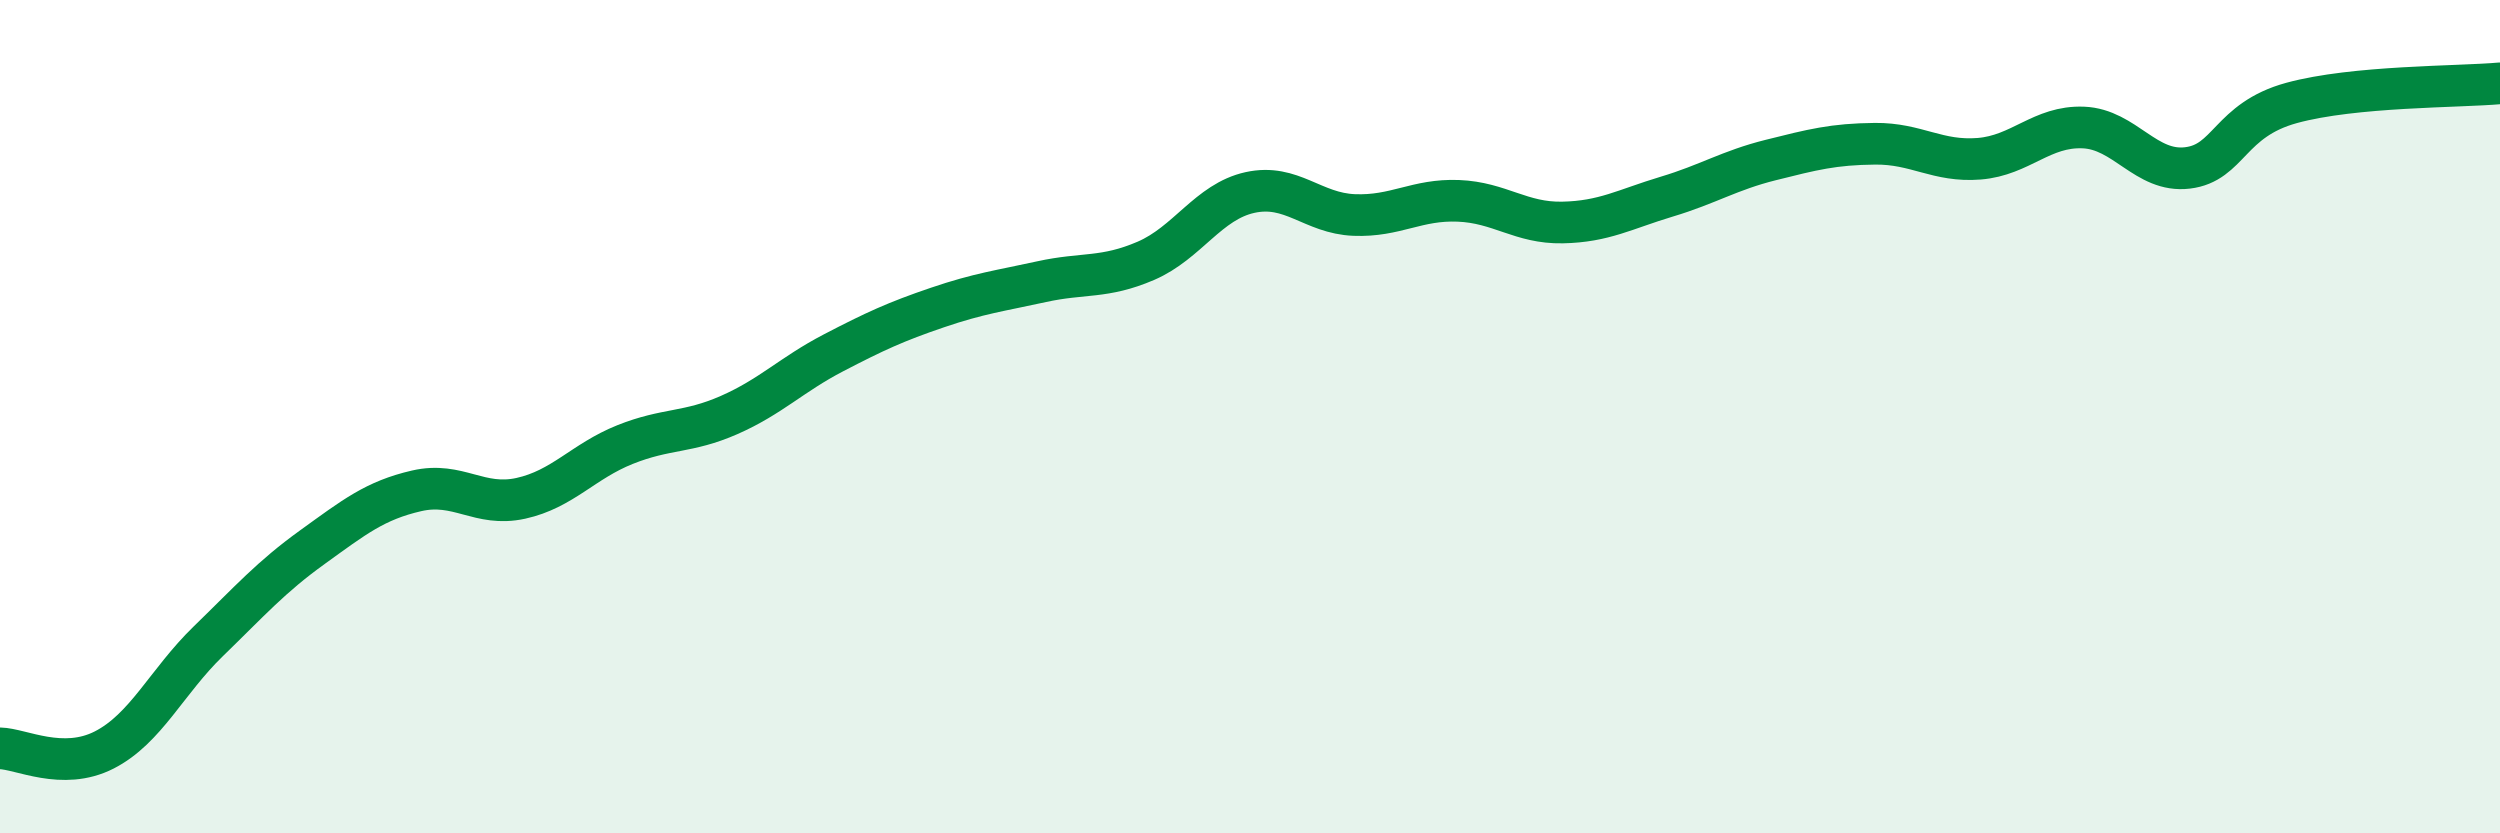
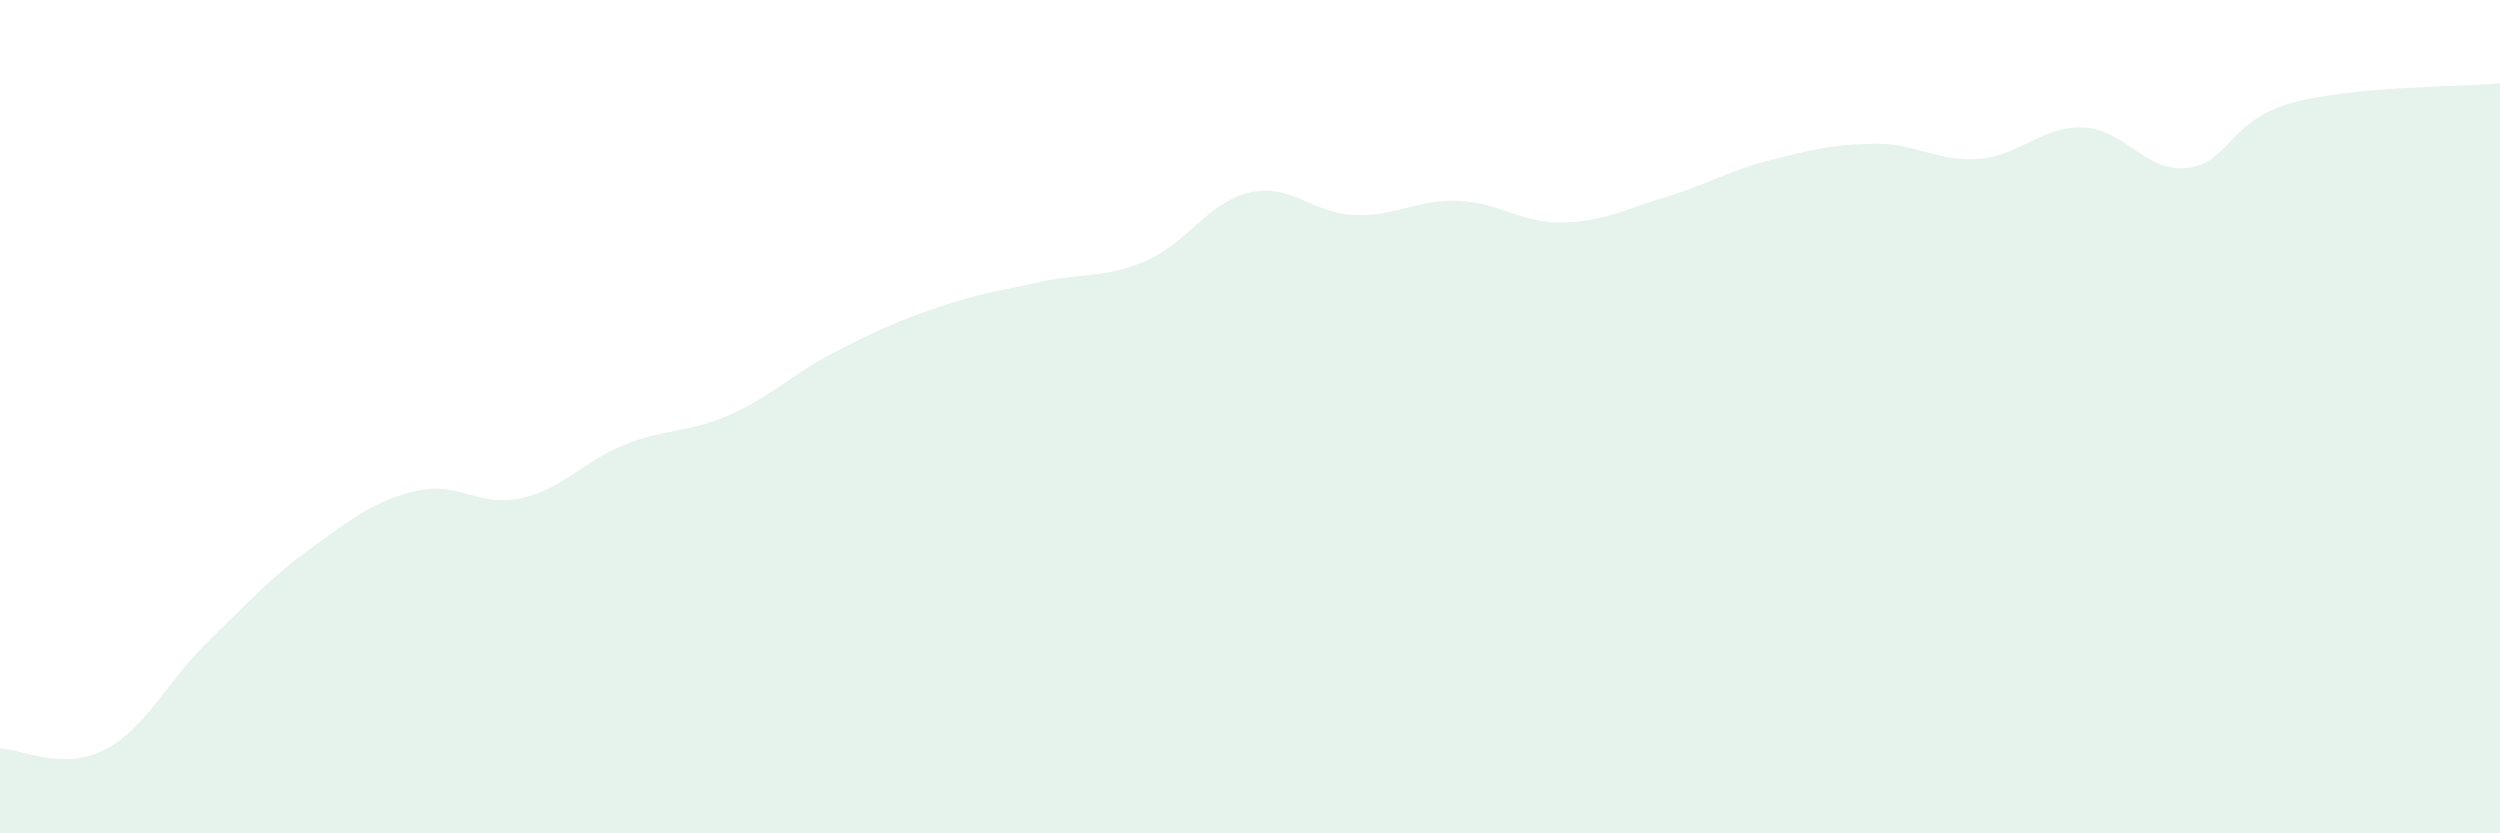
<svg xmlns="http://www.w3.org/2000/svg" width="60" height="20" viewBox="0 0 60 20">
  <path d="M 0,17.96 C 0.5,17.97 1.5,18.51 2.5,18 C 3.5,17.49 4,16.36 5,15.39 C 6,14.42 6.5,13.85 7.5,13.13 C 8.5,12.41 9,12.01 10,11.78 C 11,11.55 11.5,12.18 12.5,11.96 C 13.5,11.74 14,11.07 15,10.67 C 16,10.27 16.5,10.4 17.5,9.96 C 18.5,9.52 19,8.99 20,8.47 C 21,7.95 21.5,7.72 22.5,7.38 C 23.5,7.04 24,6.98 25,6.76 C 26,6.54 26.5,6.69 27.5,6.26 C 28.5,5.83 29,4.84 30,4.62 C 31,4.4 31.5,5.12 32.5,5.16 C 33.5,5.2 34,4.78 35,4.82 C 36,4.86 36.5,5.36 37.5,5.34 C 38.5,5.32 39,5.02 40,4.72 C 41,4.42 41.5,4.09 42.5,3.84 C 43.5,3.59 44,3.46 45,3.45 C 46,3.44 46.5,3.89 47.5,3.81 C 48.5,3.73 49,3.02 50,3.06 C 51,3.1 51.5,4.15 52.5,4.03 C 53.5,3.91 53.5,2.88 55,2.47 C 56.5,2.06 59,2.09 60,2L60 20L0 20Z" fill="#008740" opacity="0.1" stroke-linecap="round" stroke-linejoin="round" />
-   <path d="M 0,17.96 C 0.5,17.97 1.5,18.51 2.5,18 C 3.5,17.49 4,16.36 5,15.39 C 6,14.42 6.5,13.85 7.5,13.13 C 8.5,12.41 9,12.01 10,11.78 C 11,11.55 11.5,12.18 12.5,11.96 C 13.5,11.74 14,11.07 15,10.67 C 16,10.27 16.5,10.4 17.5,9.96 C 18.5,9.52 19,8.99 20,8.47 C 21,7.95 21.5,7.72 22.5,7.38 C 23.5,7.04 24,6.98 25,6.76 C 26,6.54 26.5,6.69 27.5,6.26 C 28.5,5.83 29,4.84 30,4.62 C 31,4.4 31.5,5.12 32.5,5.16 C 33.5,5.2 34,4.78 35,4.82 C 36,4.86 36.5,5.36 37.5,5.34 C 38.5,5.32 39,5.02 40,4.72 C 41,4.42 41.5,4.09 42.5,3.84 C 43.5,3.59 44,3.46 45,3.45 C 46,3.44 46.5,3.89 47.5,3.81 C 48.5,3.73 49,3.02 50,3.06 C 51,3.1 51.5,4.15 52.5,4.03 C 53.5,3.91 53.5,2.88 55,2.47 C 56.5,2.06 59,2.09 60,2" stroke="#008740" stroke-width="1" fill="none" stroke-linecap="round" stroke-linejoin="round" />
</svg>